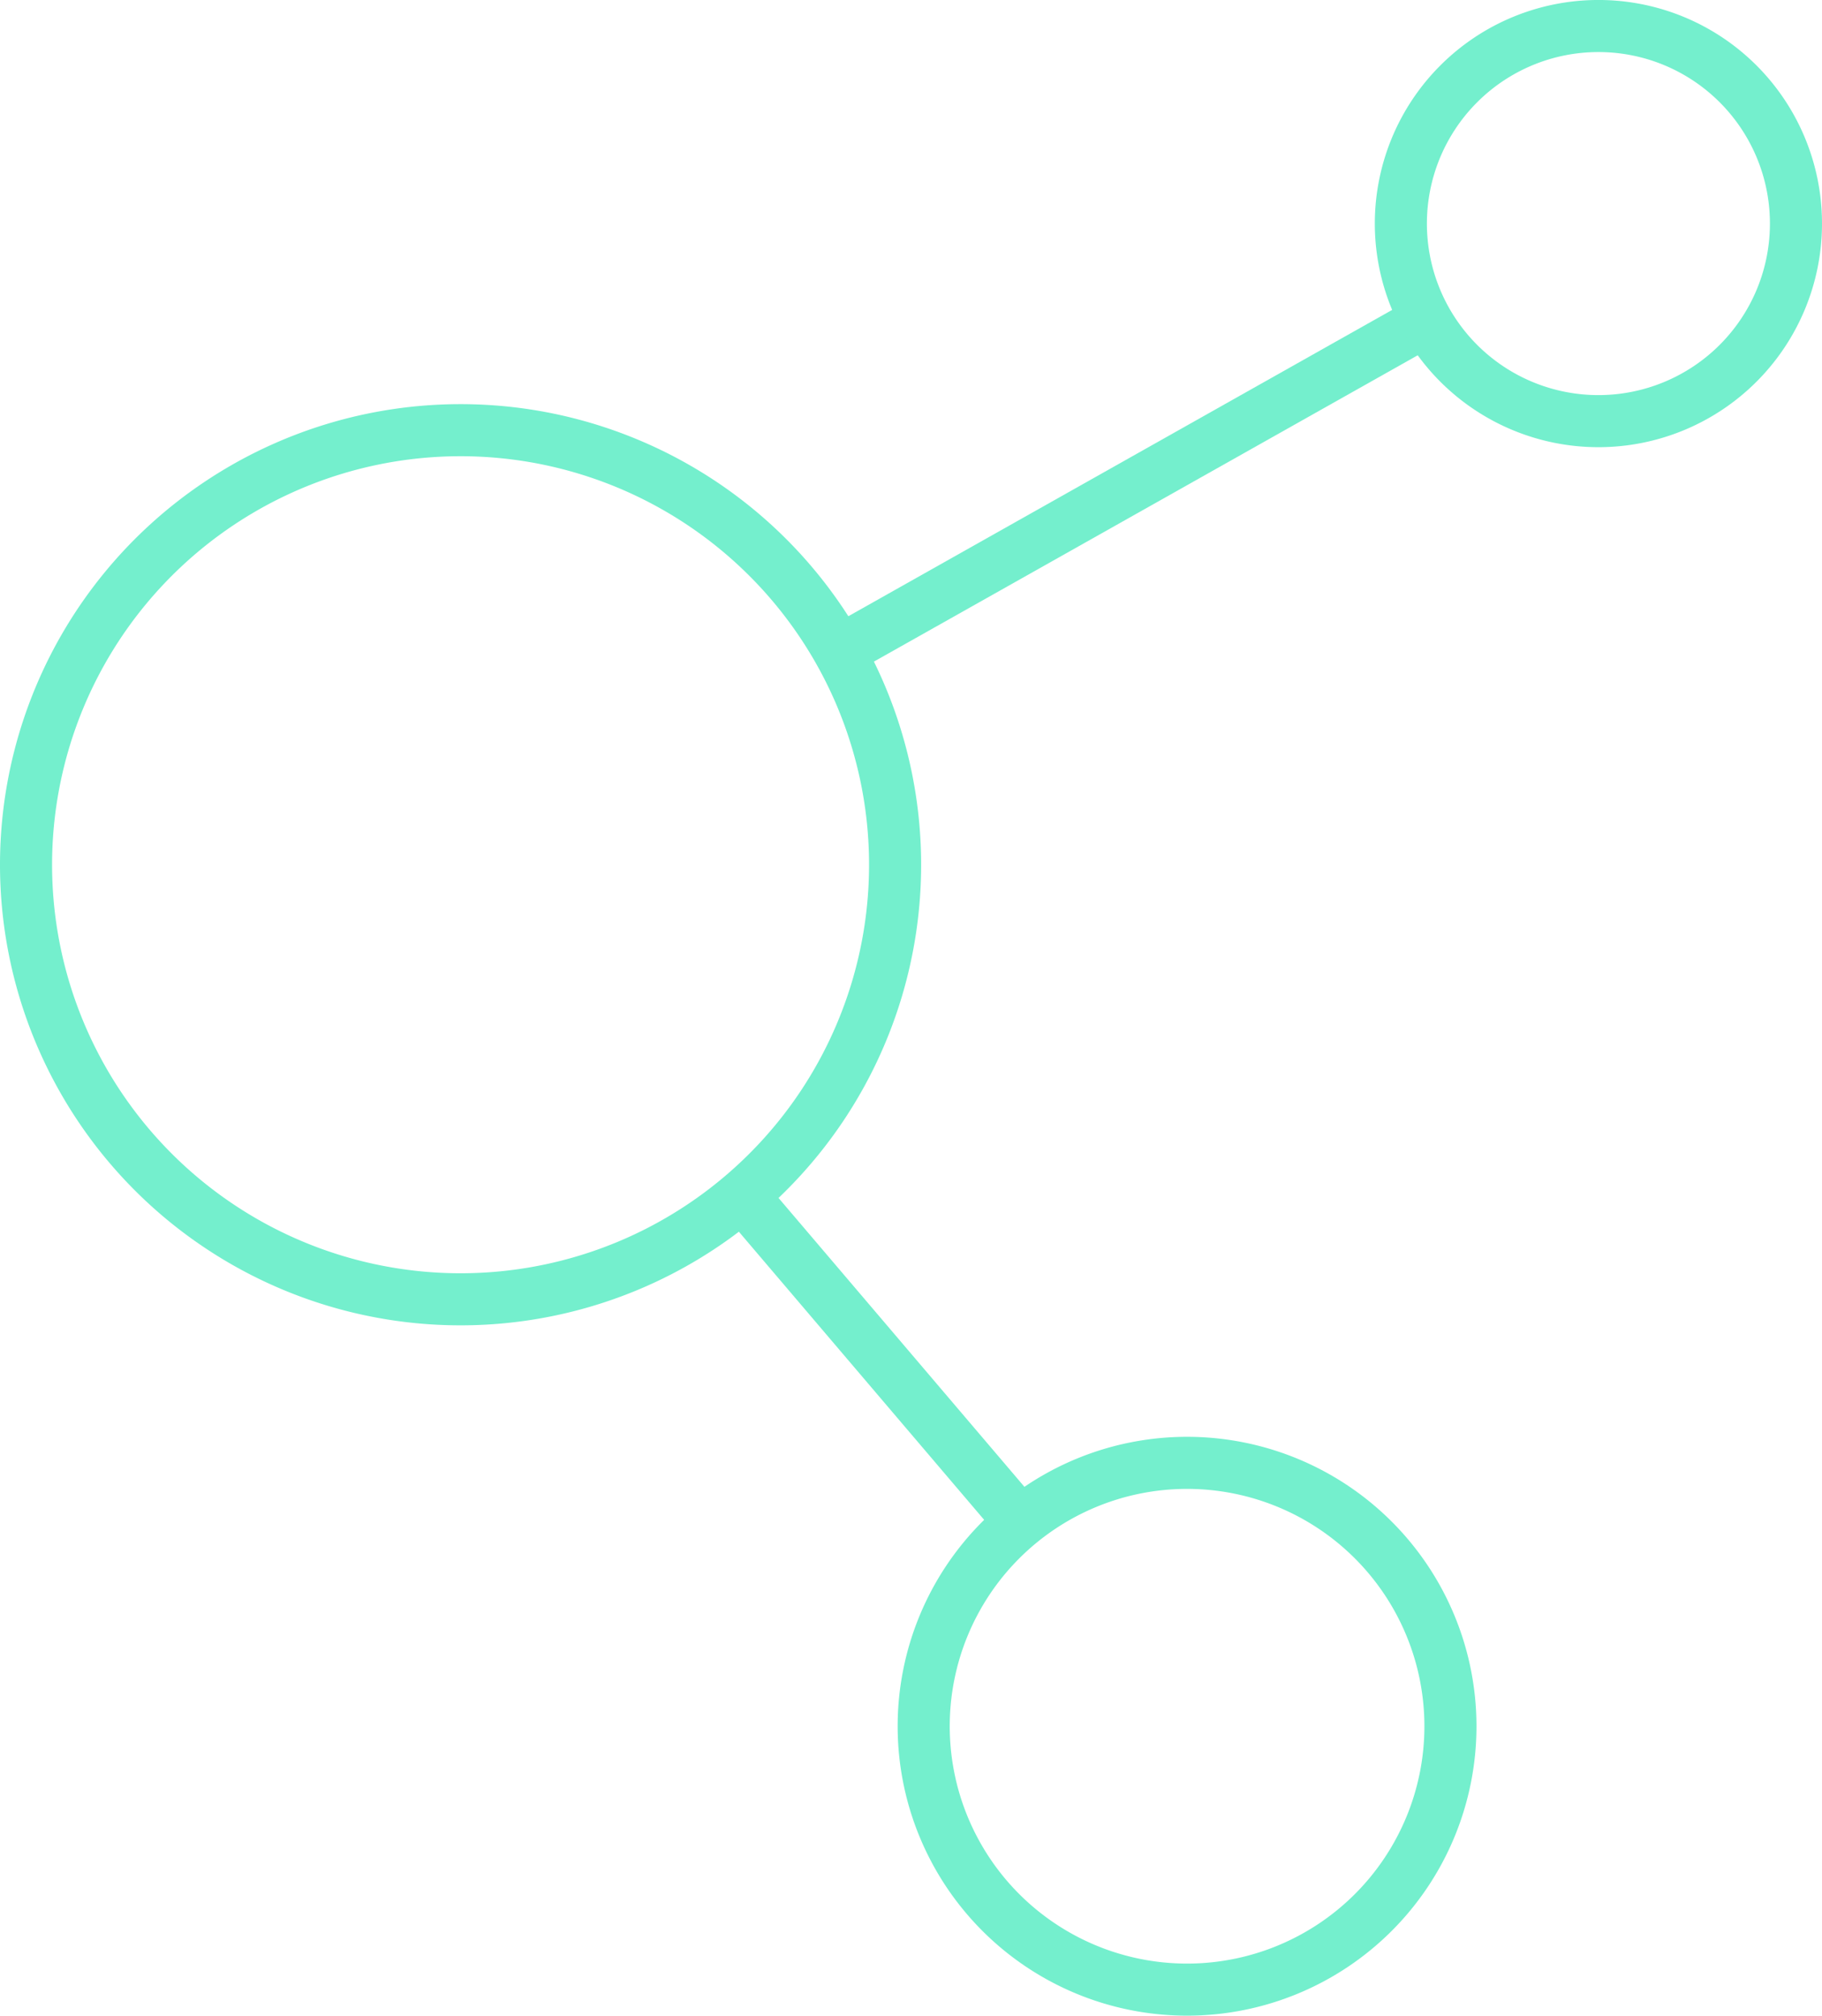
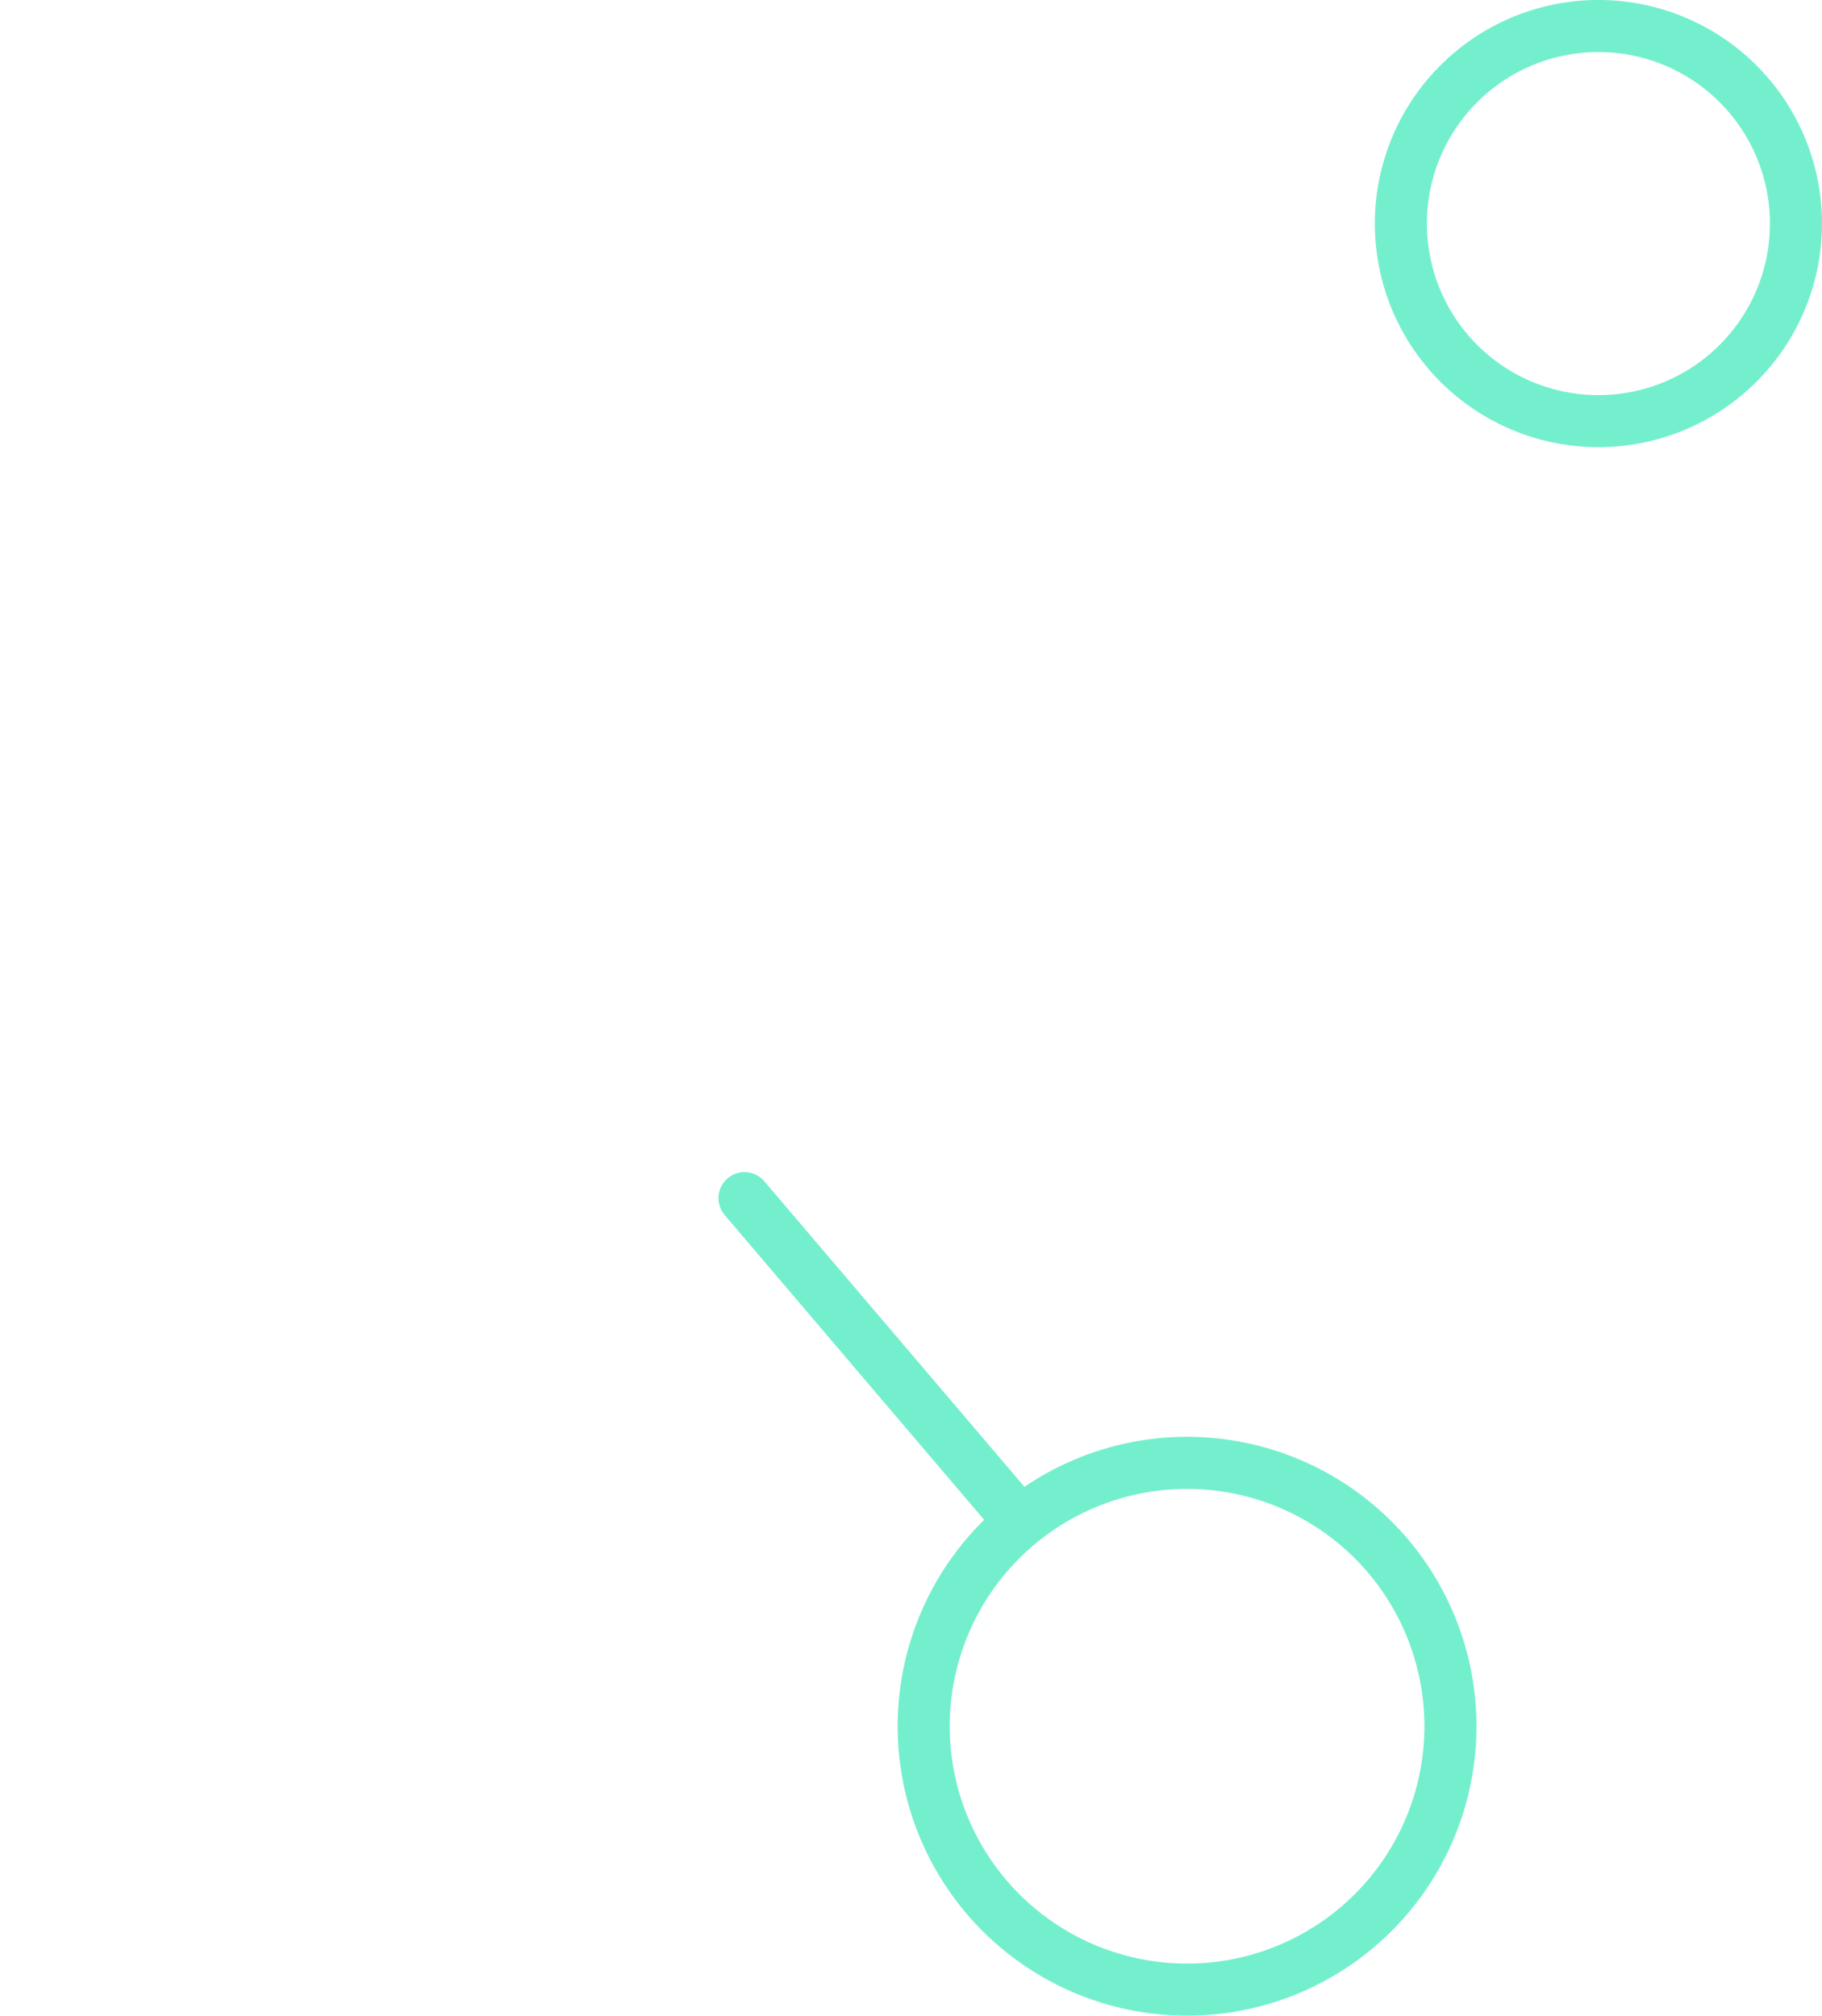
<svg xmlns="http://www.w3.org/2000/svg" width="87.471" height="96.764" viewBox="0 0 87.471 96.764">
  <defs>
    <style>.a{fill:none;}.a,.b{stroke:#74efcd;stroke-linecap:round;stroke-width:2.5px;}.b{fill:rgba(0,0,0,0);}</style>
  </defs>
  <g transform="translate(-1024.022 -4652.114)">
-     <line class="a" y1="15.726" x2="27.919" transform="translate(1064.446 4667.576)" />
    <path class="b" d="M1073.832,4662.85a9.484,9.484,0,1,1-9.484-9.487A9.482,9.482,0,0,1,1073.832,4662.85Z" transform="translate(36.411 0)" />
    <line class="a" x2="13.139" y2="15.434" transform="translate(1059.763 4709.63)" />
-     <path class="b" d="M1066.994,4682.919a20.861,20.861,0,1,1-20.861-20.856A20.861,20.861,0,0,1,1066.994,4682.919Z" transform="translate(0 10.702)" />
    <path class="b" d="M1069.882,4696.935a12.644,12.644,0,1,1-12.642-12.646A12.645,12.645,0,0,1,1069.882,4696.935Z" transform="translate(23.773 38.049)" />
  </g>
</svg>